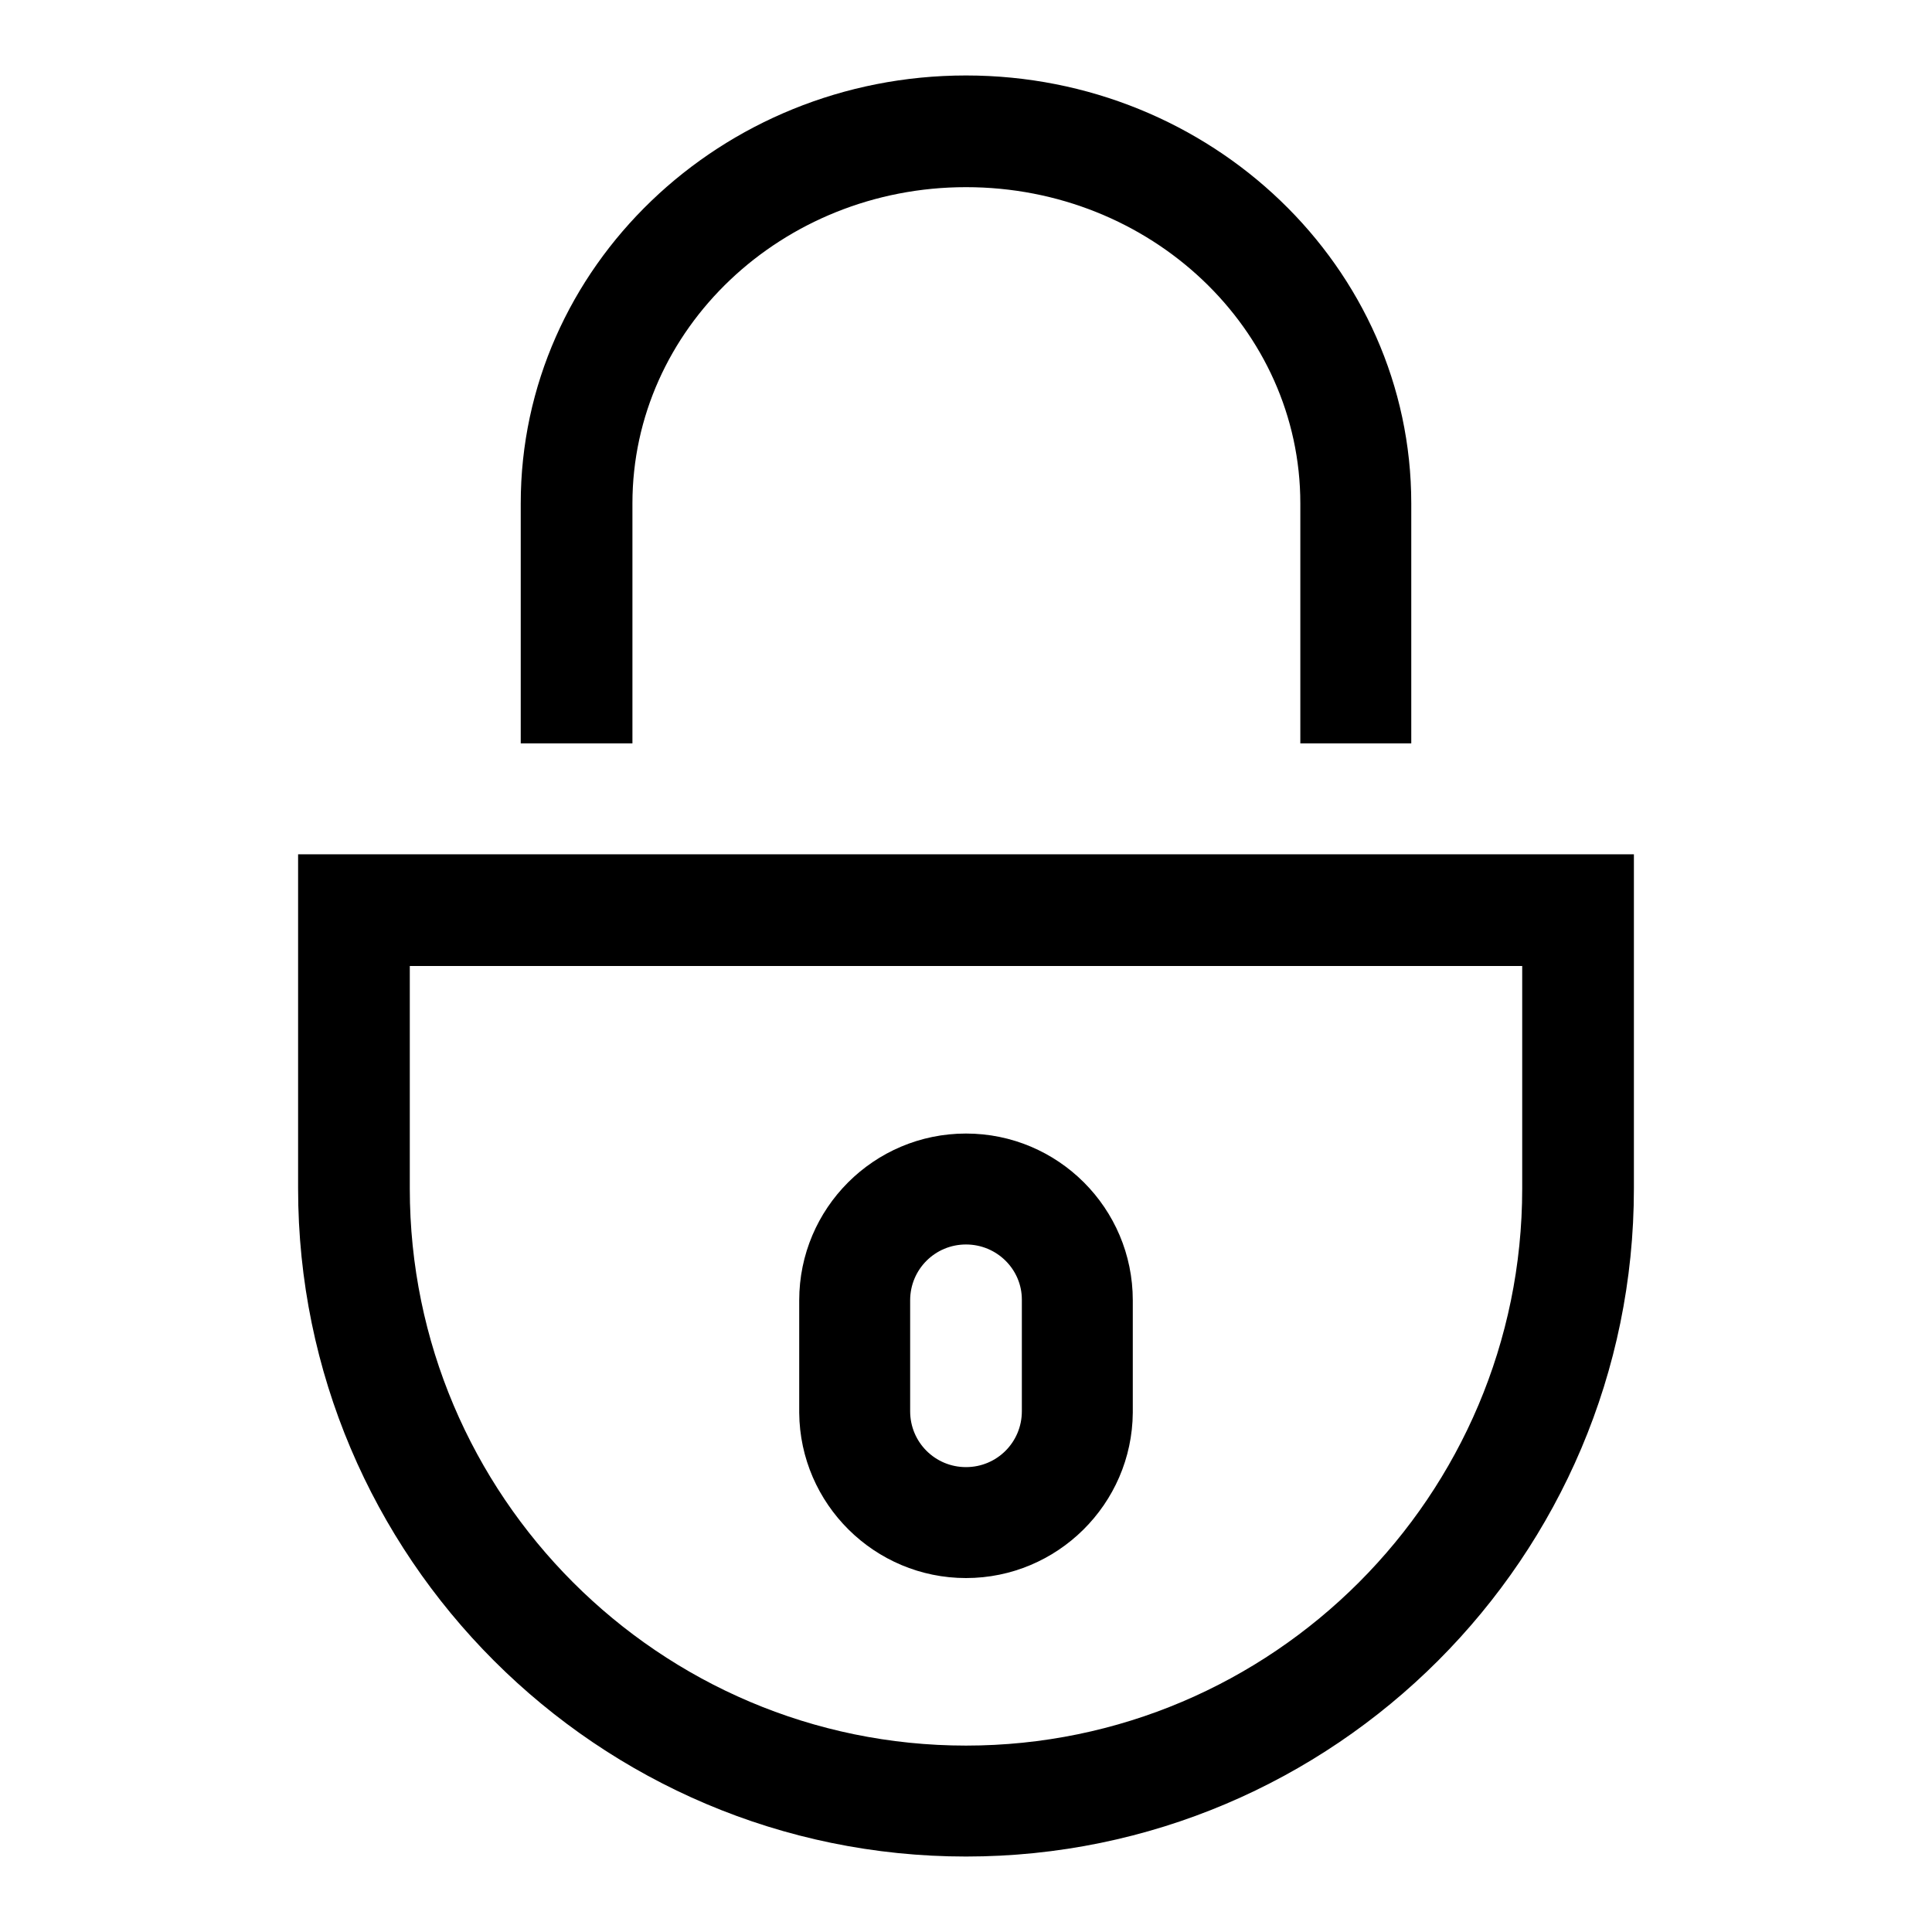
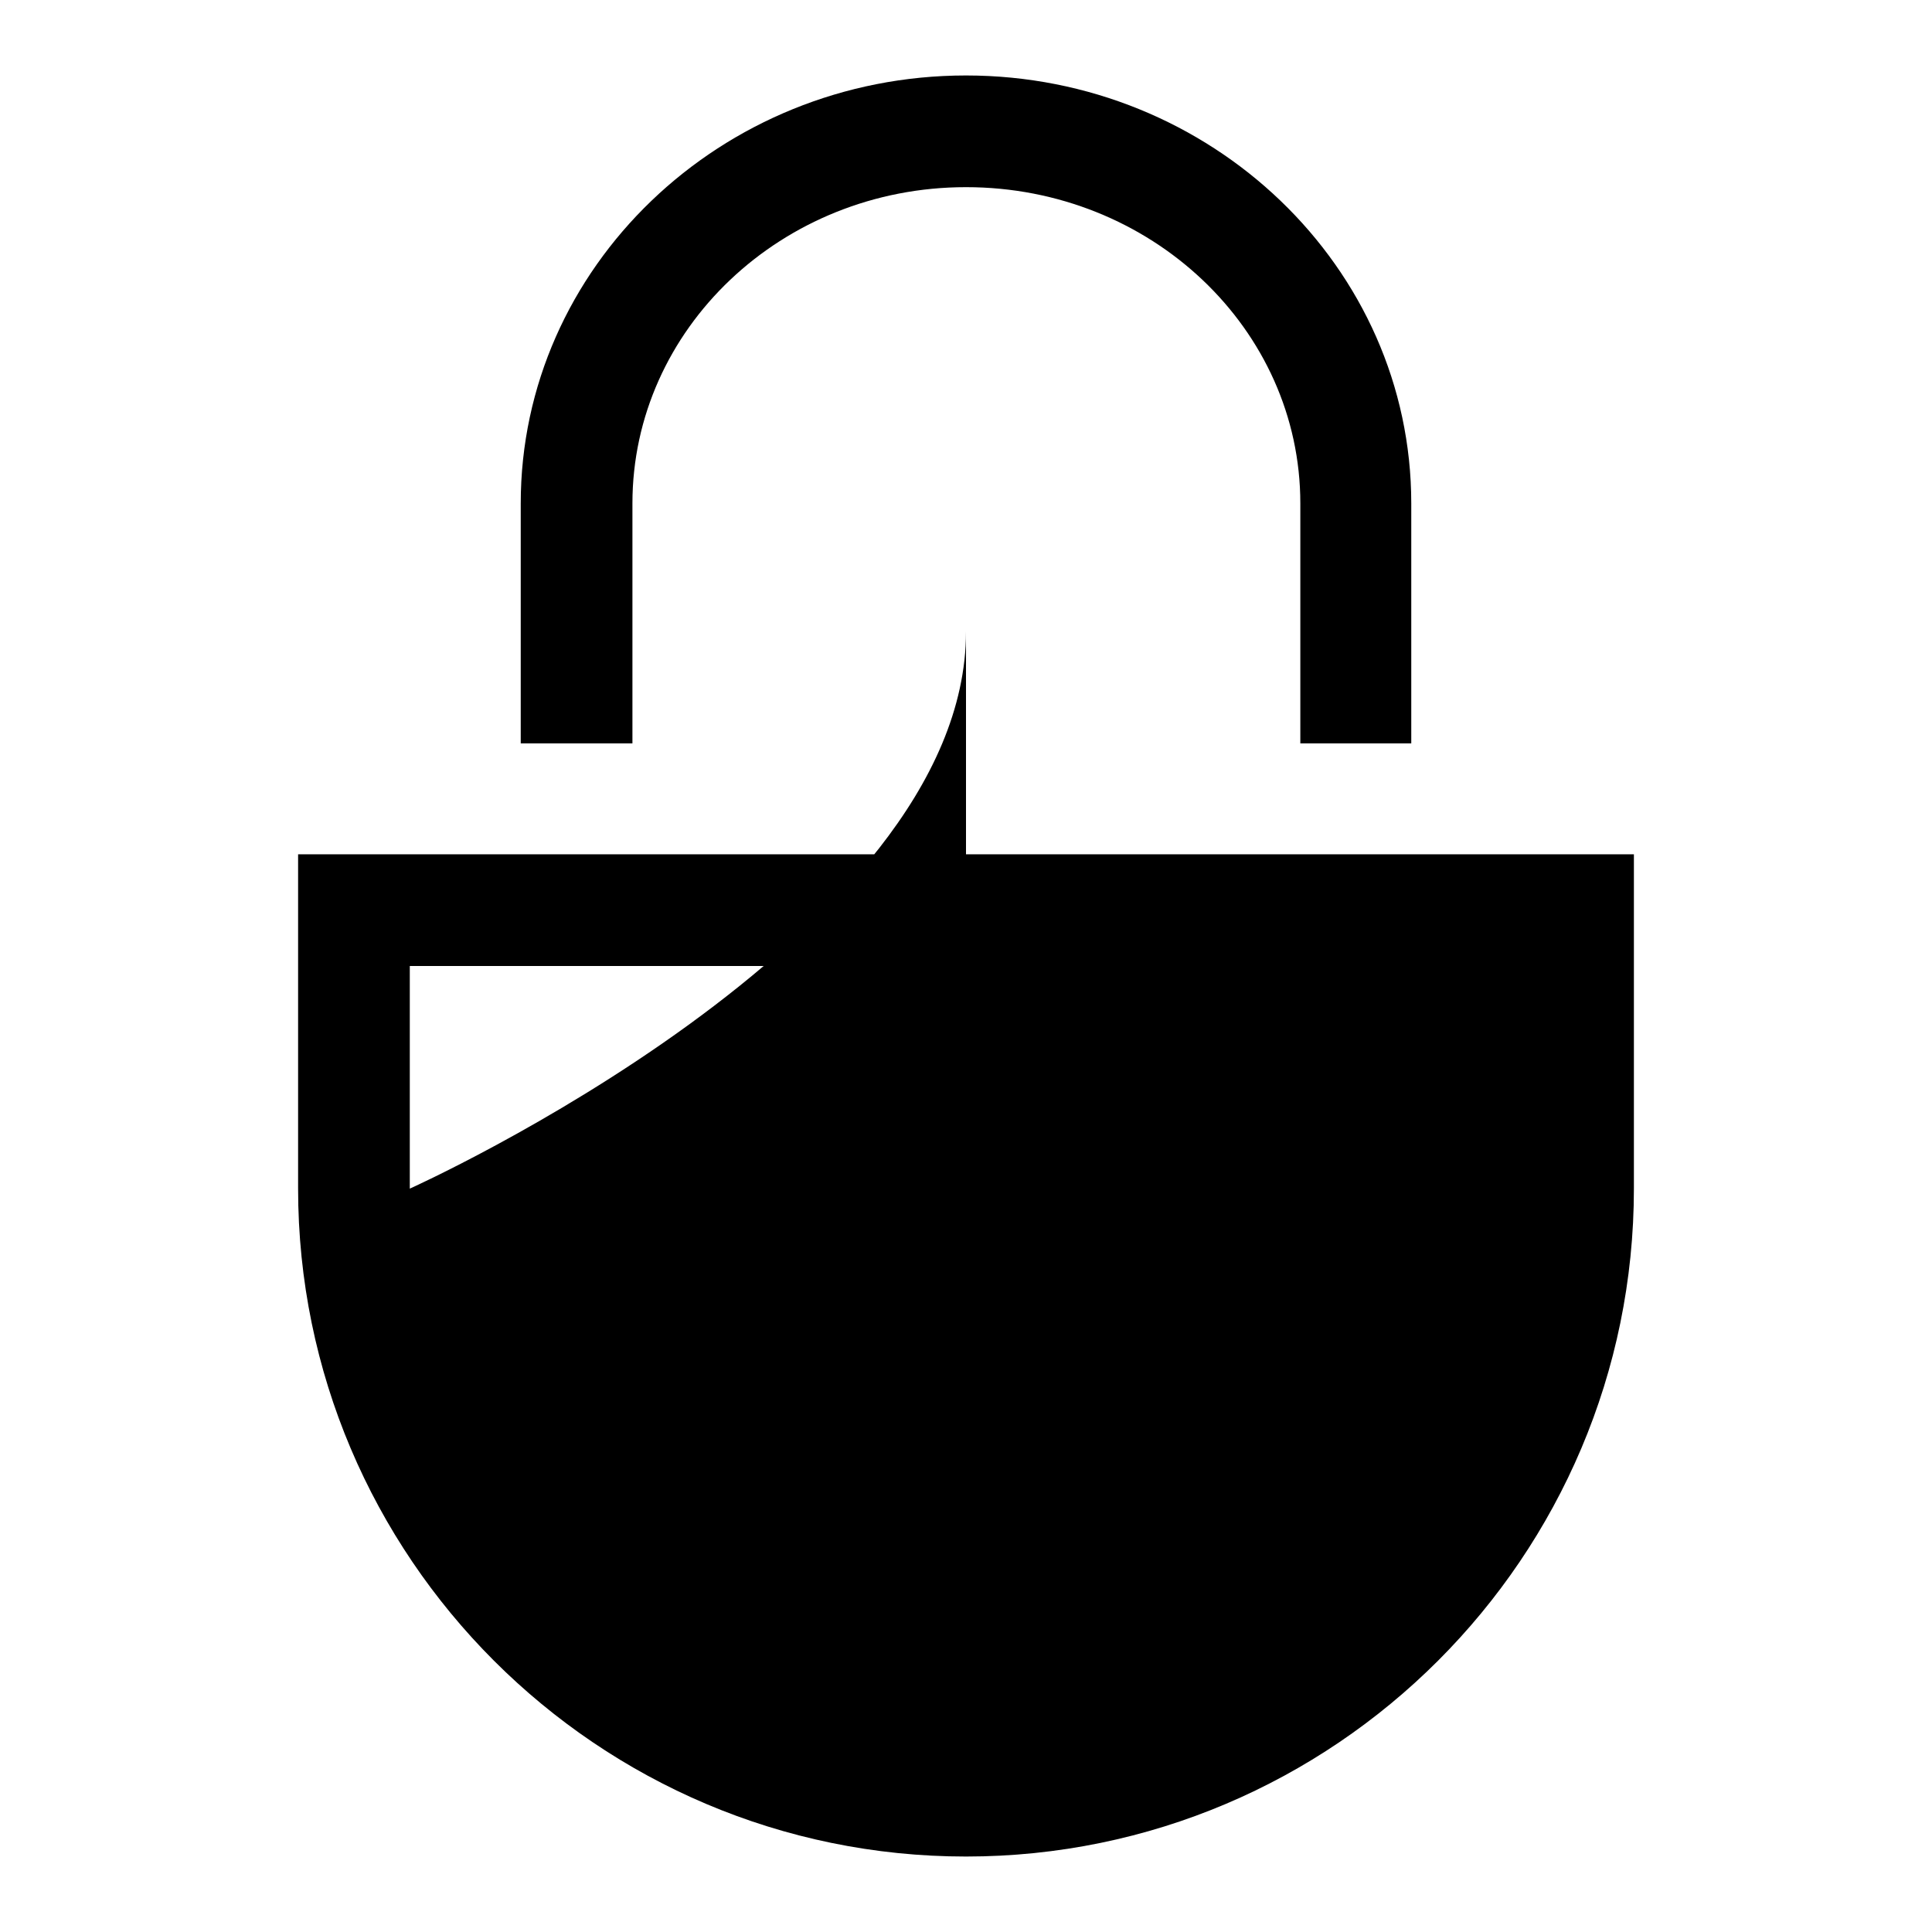
<svg xmlns="http://www.w3.org/2000/svg" version="1.1" x="0px" y="0px" viewBox="0 0 256 256" enable-background="new 0 0 256 256" xml:space="preserve">
  <g>
-     <path fill="#000000" d="M128,246c-48.8,0-88.5-39.7-88.5-88.5v-44.3h177v44.3C216.5,206.3,176.8,246,128,246L128,246z M54.3,128 v29.5c0,40.7,33.1,73.8,73.7,73.8s73.7-33.1,73.7-73.8V128H54.3L54.3,128z M128,209.1c-12.1,0-22-9.8-22.1-21.9v-14.9 c0-12.2,9.9-22.1,22.1-22.1c12.2,0,22.1,9.9,22.1,22.1v14.9C150,199.3,140.1,209.1,128,209.1L128,209.1z M128,164.9 c-4.1,0-7.4,3.3-7.4,7.4V187c0,4.1,3.3,7.4,7.4,7.4c4.1,0,7.4-3.3,7.4-7.4v-14.8C135.4,168.2,132.1,164.9,128,164.9L128,164.9z  M187,98.5h-14.7V66.7c0-23.1-19.8-41.9-44.3-41.9c-24.4,0-44.2,18.8-44.2,41.9v31.8H69V66.7C69,35.4,95.5,10,128,10 s59,25.4,59,56.7V98.5L187,98.5z" />
+     <path fill="#000000" d="M128,246c-48.8,0-88.5-39.7-88.5-88.5v-44.3h177v44.3C216.5,206.3,176.8,246,128,246L128,246z M54.3,128 v29.5s73.7-33.1,73.7-73.8V128H54.3L54.3,128z M128,209.1c-12.1,0-22-9.8-22.1-21.9v-14.9 c0-12.2,9.9-22.1,22.1-22.1c12.2,0,22.1,9.9,22.1,22.1v14.9C150,199.3,140.1,209.1,128,209.1L128,209.1z M128,164.9 c-4.1,0-7.4,3.3-7.4,7.4V187c0,4.1,3.3,7.4,7.4,7.4c4.1,0,7.4-3.3,7.4-7.4v-14.8C135.4,168.2,132.1,164.9,128,164.9L128,164.9z  M187,98.5h-14.7V66.7c0-23.1-19.8-41.9-44.3-41.9c-24.4,0-44.2,18.8-44.2,41.9v31.8H69V66.7C69,35.4,95.5,10,128,10 s59,25.4,59,56.7V98.5L187,98.5z" />
  </g>
</svg>